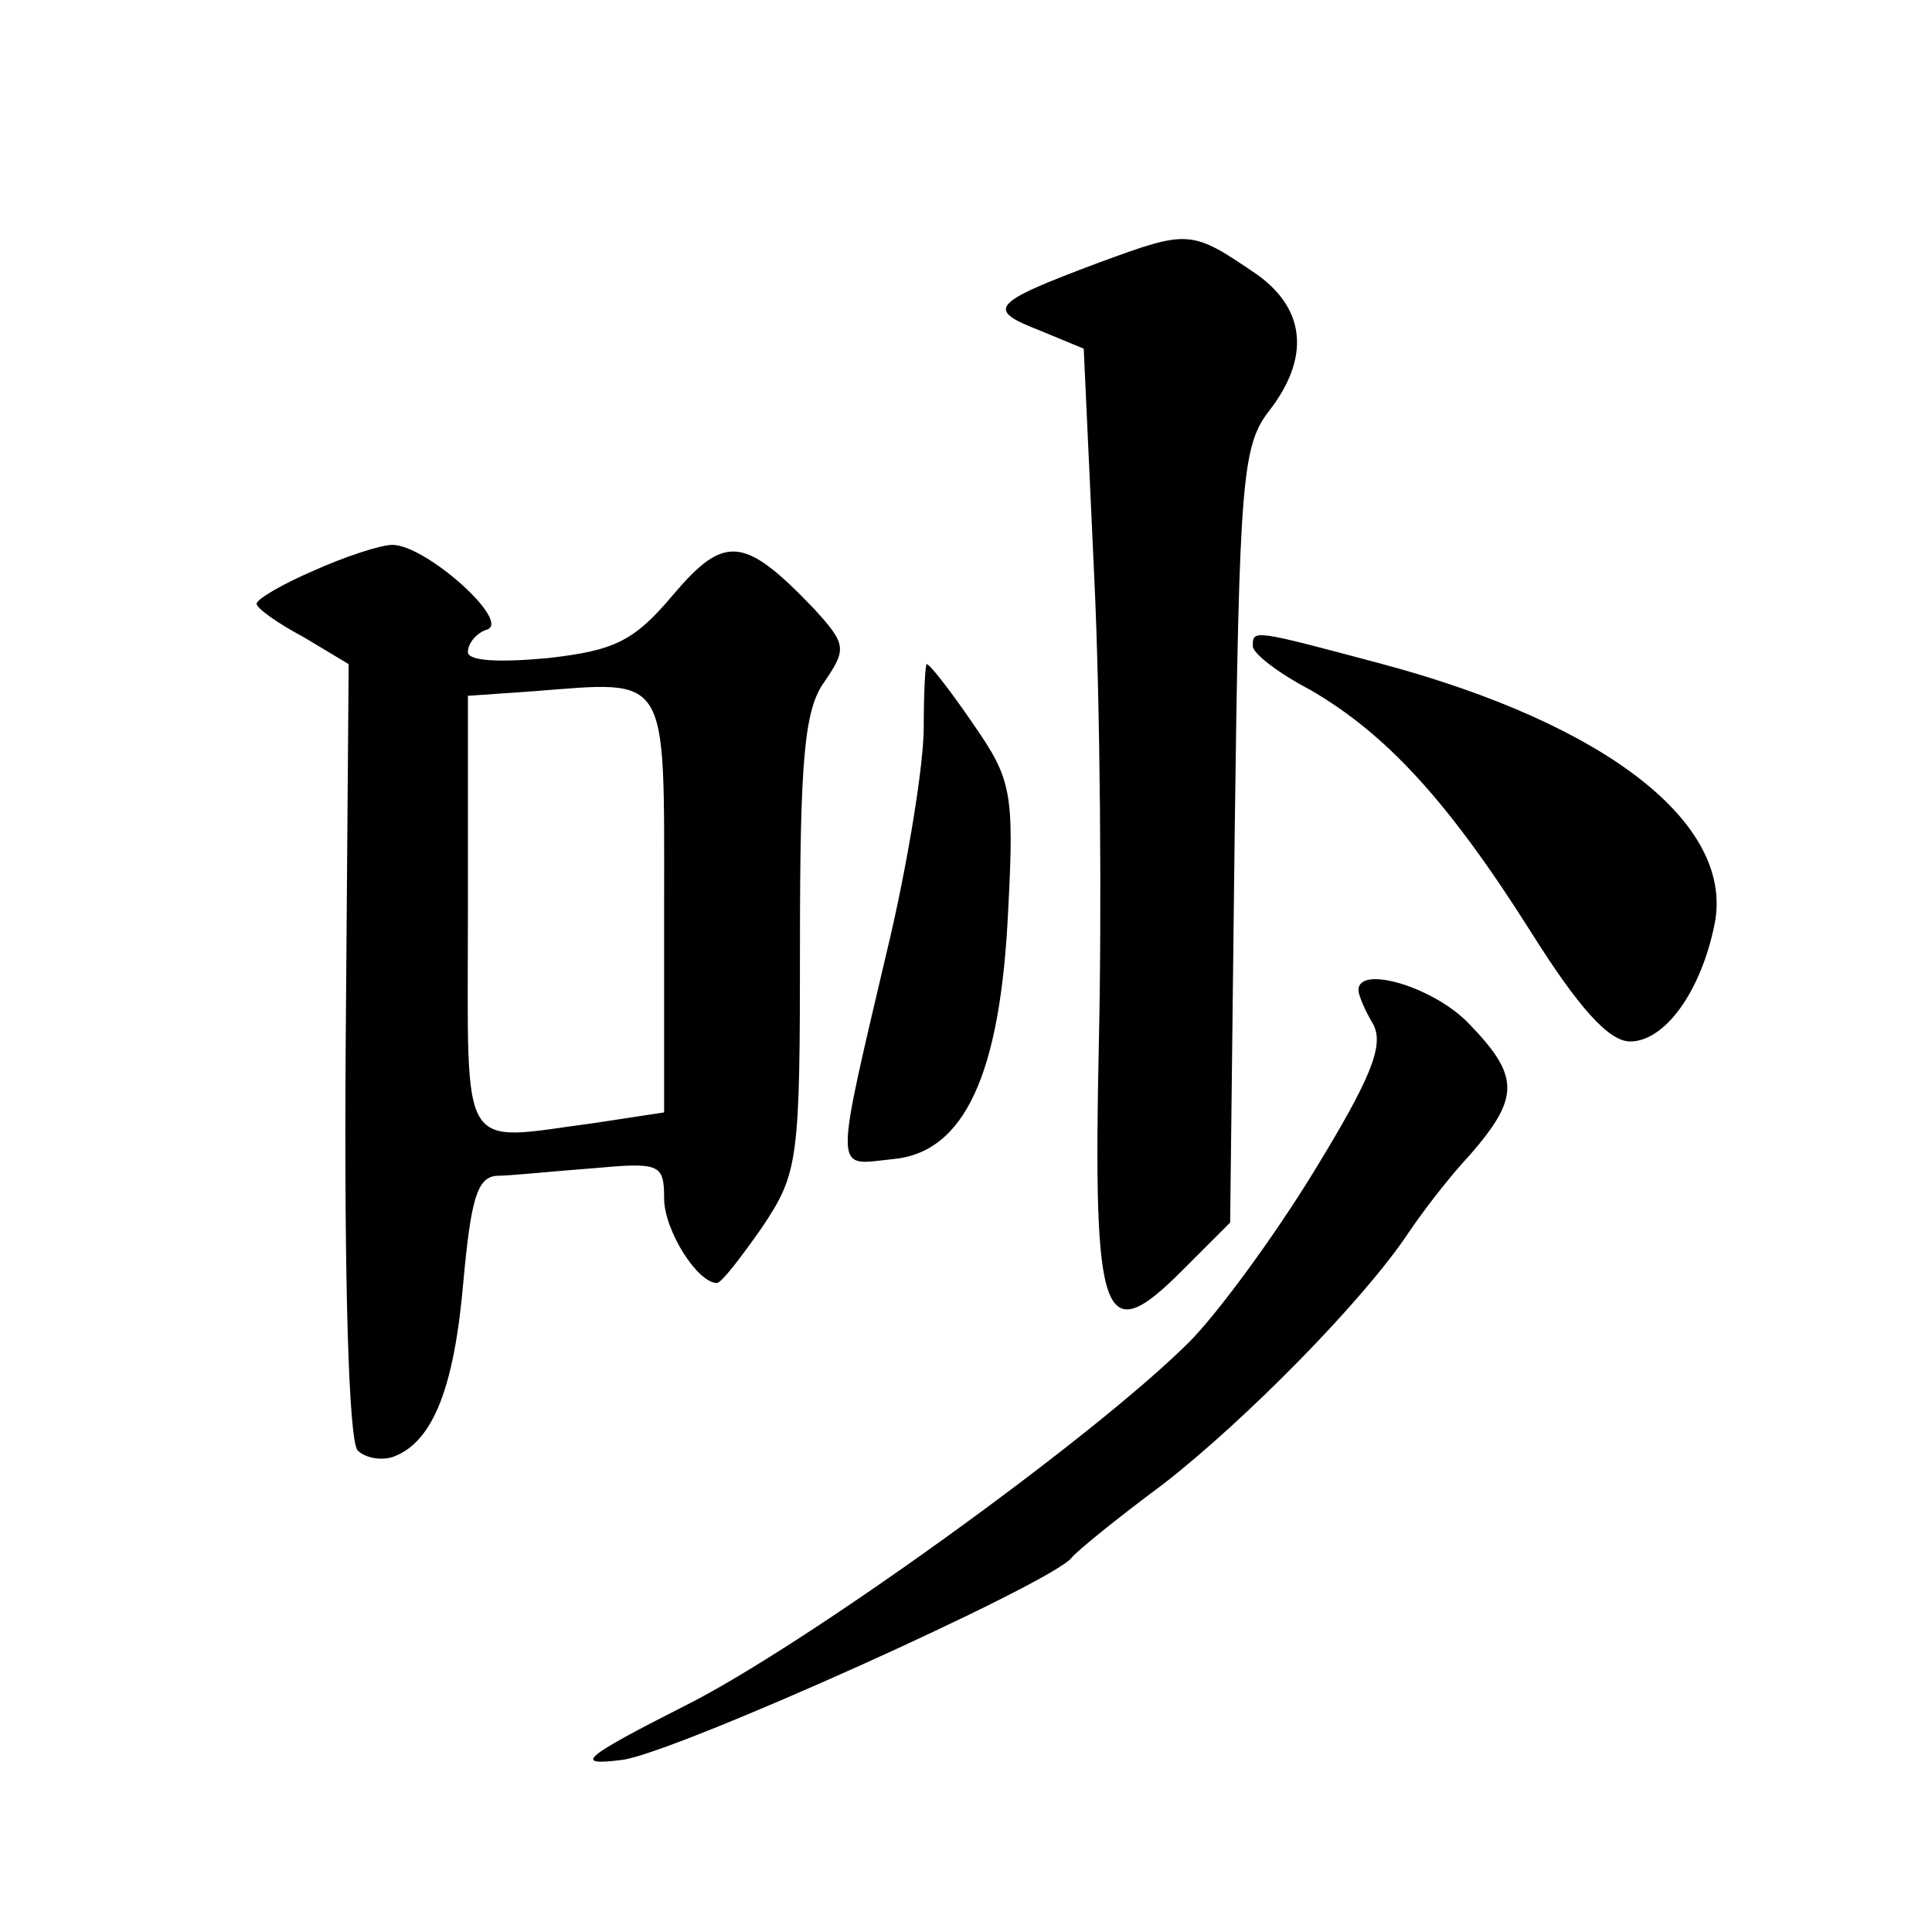
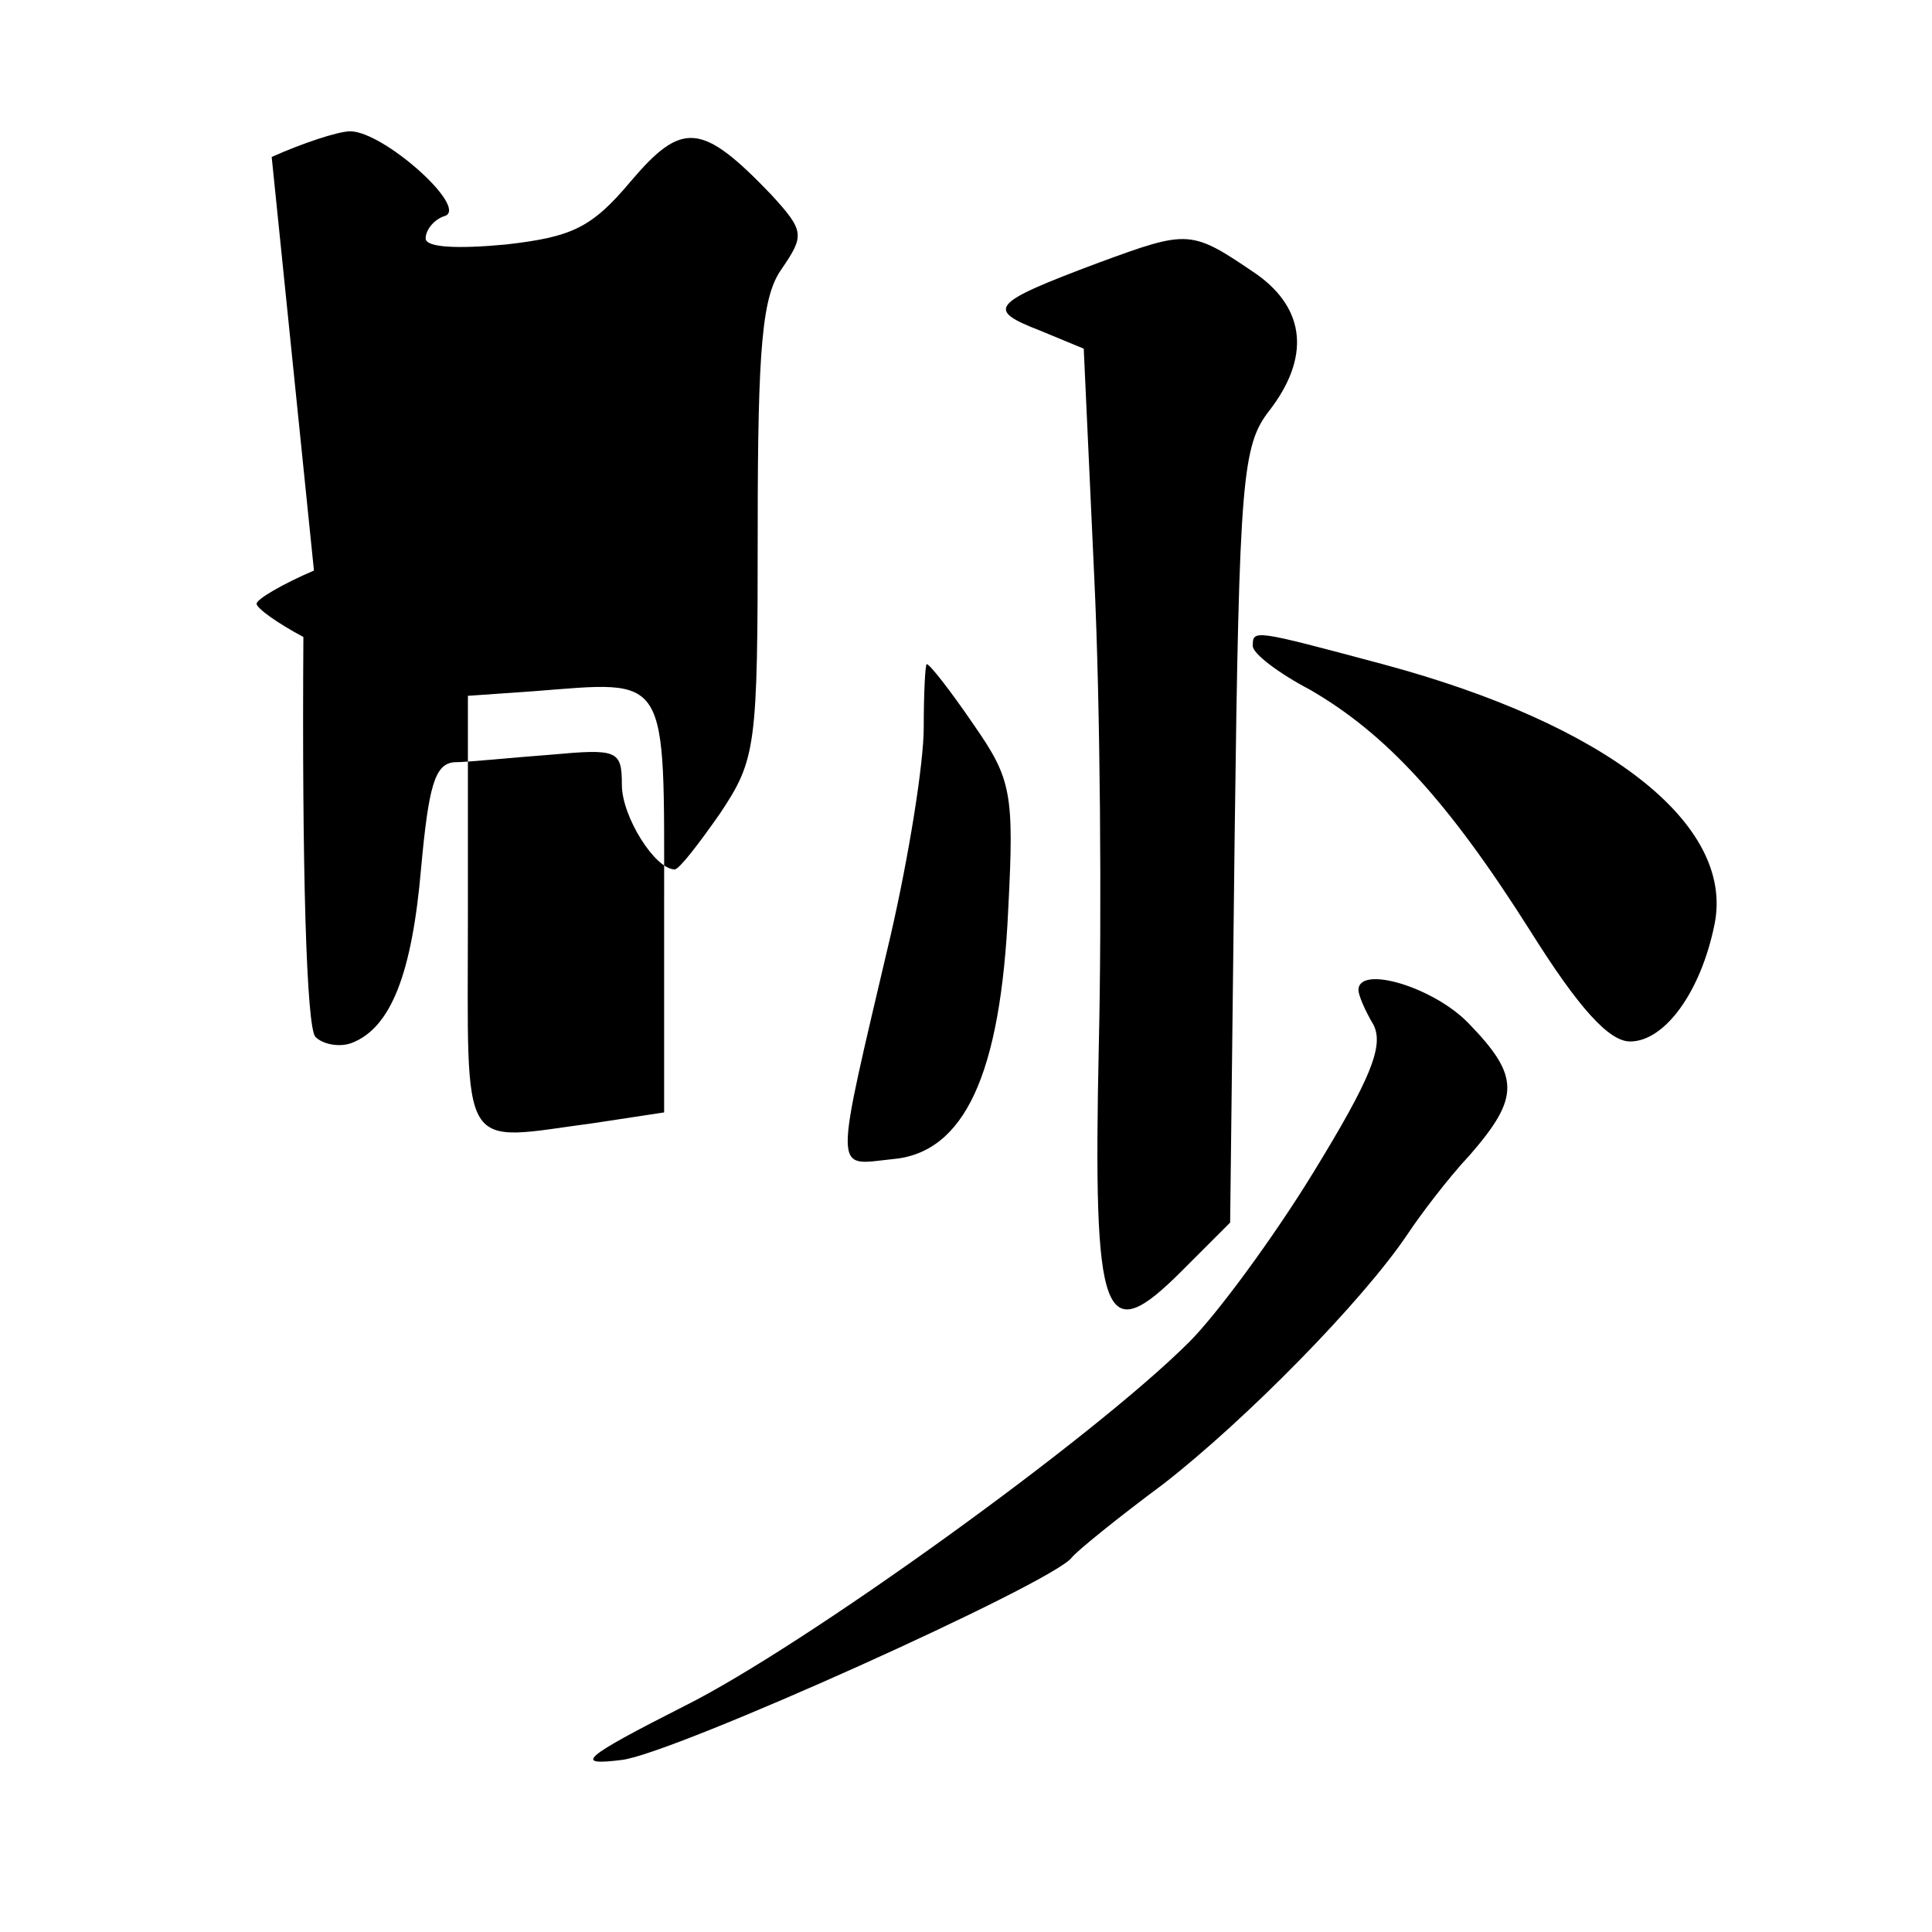
<svg xmlns="http://www.w3.org/2000/svg" version="1.0" width="128pt" height="128pt" viewBox="0 0 128 128" preserveAspectRatio="xMidYMid meet">
  <g transform="translate(0,128) scale(0.1,-0.1)" fill="#0" stroke="none">
-     <path d="M728 1106 c-72 -27 -75 -31 -39 -45 l29 -12 7 -152 c4 -84 5 -223 3 -309 -4 -185 3 -202 55 -150 l32 32 3 257 c3 236 5 258 23 281 27 35 24 67 -8 90 -44 30 -45 30 -105 8z M208 902 c-21 -9 -38 -19 -38 -22 0 -3 14 -13 31 -22 l30 -18 -2 -256 c-1 -152 2 -259 8 -265 5 -5 16 -7 24 -4 26 10 40 46 46 116 5 54 9 69 22 70 9 0 37 3 64 5 44 4 47 3 47 -20 0 -21 22 -56 35 -56 3 0 16 17 30 37 24 36 25 44 25 188 0 122 3 155 16 173 15 22 15 25 -7 49 -46 48 -59 49 -93 9 -26 -31 -39 -37 -83 -42 -32 -3 -53 -2 -53 4 0 6 6 13 13 15 15 6 -41 56 -63 56 -8 0 -32 -8 -52 -17z m232 -222 l0 -137 -46 -7 c-91 -12 -84 -24 -84 138 l0 145 43 3 c91 7 87 14 87 -142z M830 852 c0 -5 17 -18 38 -29 50 -29 91 -73 146 -160 32 -51 52 -73 66 -73 23 0 47 33 56 78 13 66 -71 132 -220 172 -86 23 -86 23 -86 12z M612 798 c0 -24 -10 -86 -22 -138 -38 -162 -38 -152 1 -148 48 4 72 56 77 166 4 77 2 86 -23 122 -15 22 -29 40 -31 40 -1 0 -2 -19 -2 -42z M900 624 c0 -3 4 -13 10 -23 7 -14 -2 -36 -40 -98 -27 -44 -64 -94 -82 -112 -64 -64 -256 -202 -334 -241 -69 -35 -74 -40 -42 -36 34 4 285 117 298 134 3 4 30 26 61 49 54 42 132 121 162 166 8 12 26 36 41 52 33 38 33 52 -1 87 -23 24 -73 39 -73 22z" />
+     <path d="M728 1106 c-72 -27 -75 -31 -39 -45 l29 -12 7 -152 c4 -84 5 -223 3 -309 -4 -185 3 -202 55 -150 l32 32 3 257 c3 236 5 258 23 281 27 35 24 67 -8 90 -44 30 -45 30 -105 8z M208 902 c-21 -9 -38 -19 -38 -22 0 -3 14 -13 31 -22 c-1 -152 2 -259 8 -265 5 -5 16 -7 24 -4 26 10 40 46 46 116 5 54 9 69 22 70 9 0 37 3 64 5 44 4 47 3 47 -20 0 -21 22 -56 35 -56 3 0 16 17 30 37 24 36 25 44 25 188 0 122 3 155 16 173 15 22 15 25 -7 49 -46 48 -59 49 -93 9 -26 -31 -39 -37 -83 -42 -32 -3 -53 -2 -53 4 0 6 6 13 13 15 15 6 -41 56 -63 56 -8 0 -32 -8 -52 -17z m232 -222 l0 -137 -46 -7 c-91 -12 -84 -24 -84 138 l0 145 43 3 c91 7 87 14 87 -142z M830 852 c0 -5 17 -18 38 -29 50 -29 91 -73 146 -160 32 -51 52 -73 66 -73 23 0 47 33 56 78 13 66 -71 132 -220 172 -86 23 -86 23 -86 12z M612 798 c0 -24 -10 -86 -22 -138 -38 -162 -38 -152 1 -148 48 4 72 56 77 166 4 77 2 86 -23 122 -15 22 -29 40 -31 40 -1 0 -2 -19 -2 -42z M900 624 c0 -3 4 -13 10 -23 7 -14 -2 -36 -40 -98 -27 -44 -64 -94 -82 -112 -64 -64 -256 -202 -334 -241 -69 -35 -74 -40 -42 -36 34 4 285 117 298 134 3 4 30 26 61 49 54 42 132 121 162 166 8 12 26 36 41 52 33 38 33 52 -1 87 -23 24 -73 39 -73 22z" />
  </g>
</svg>